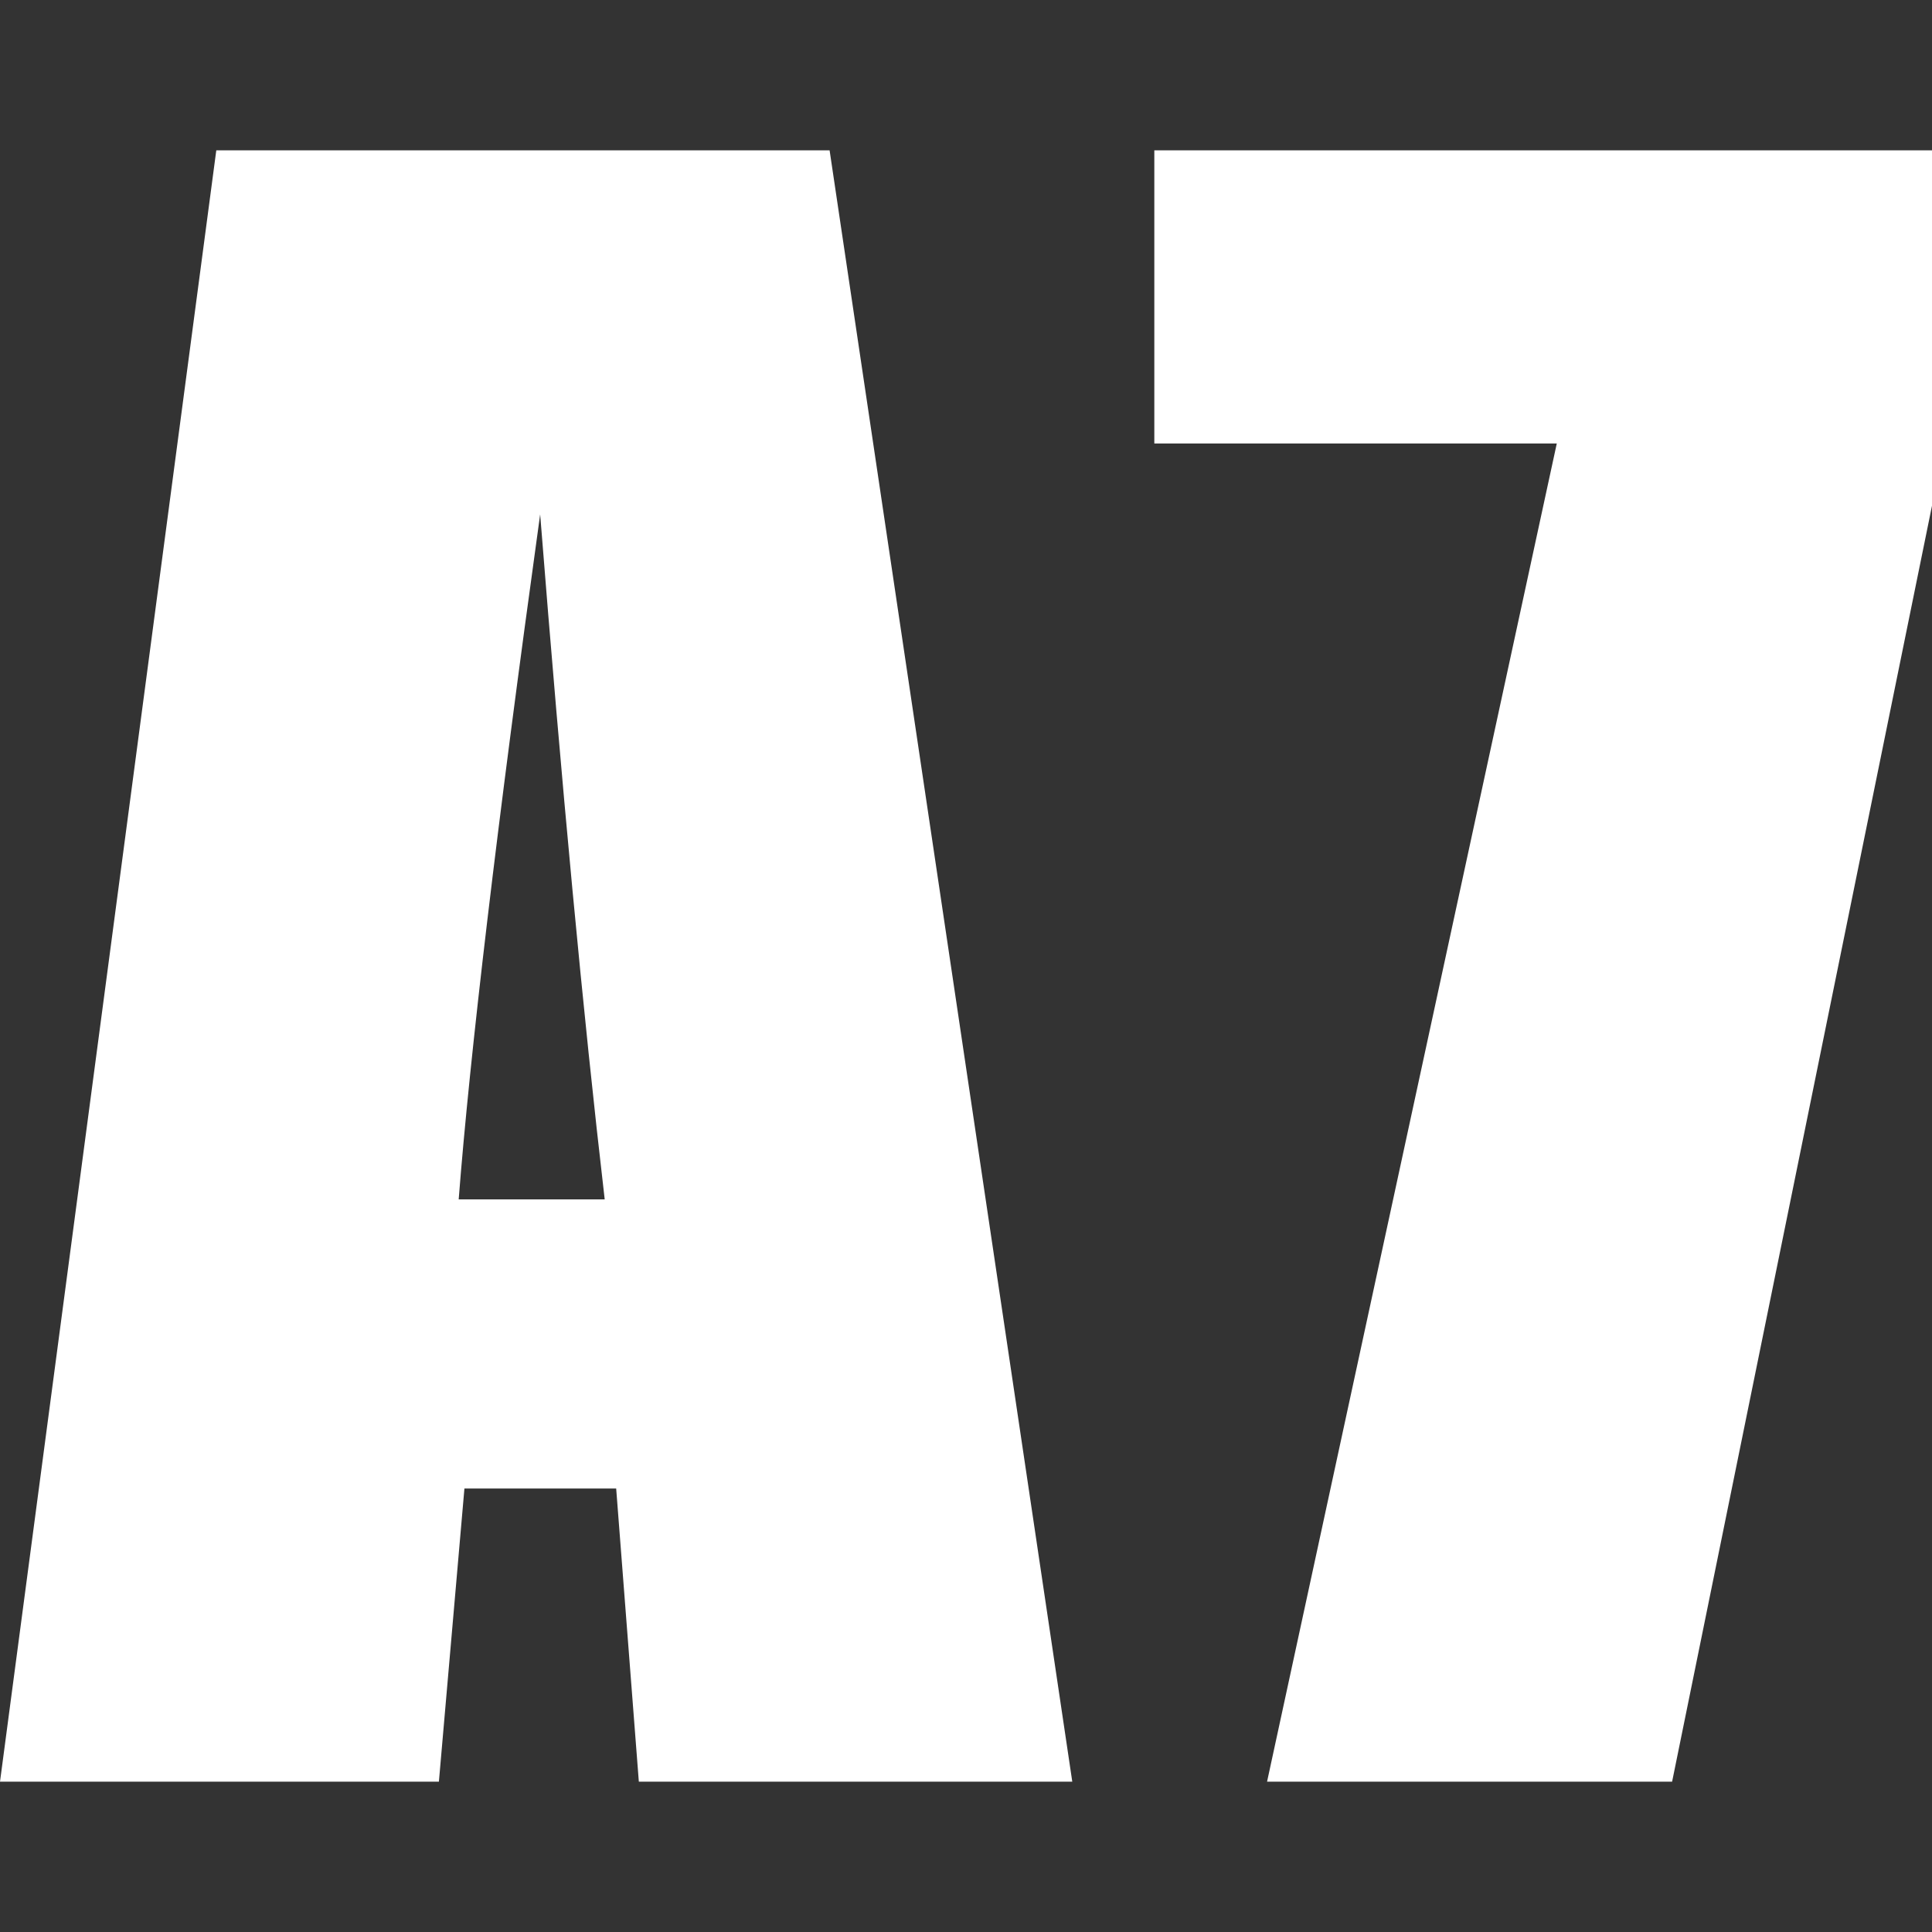
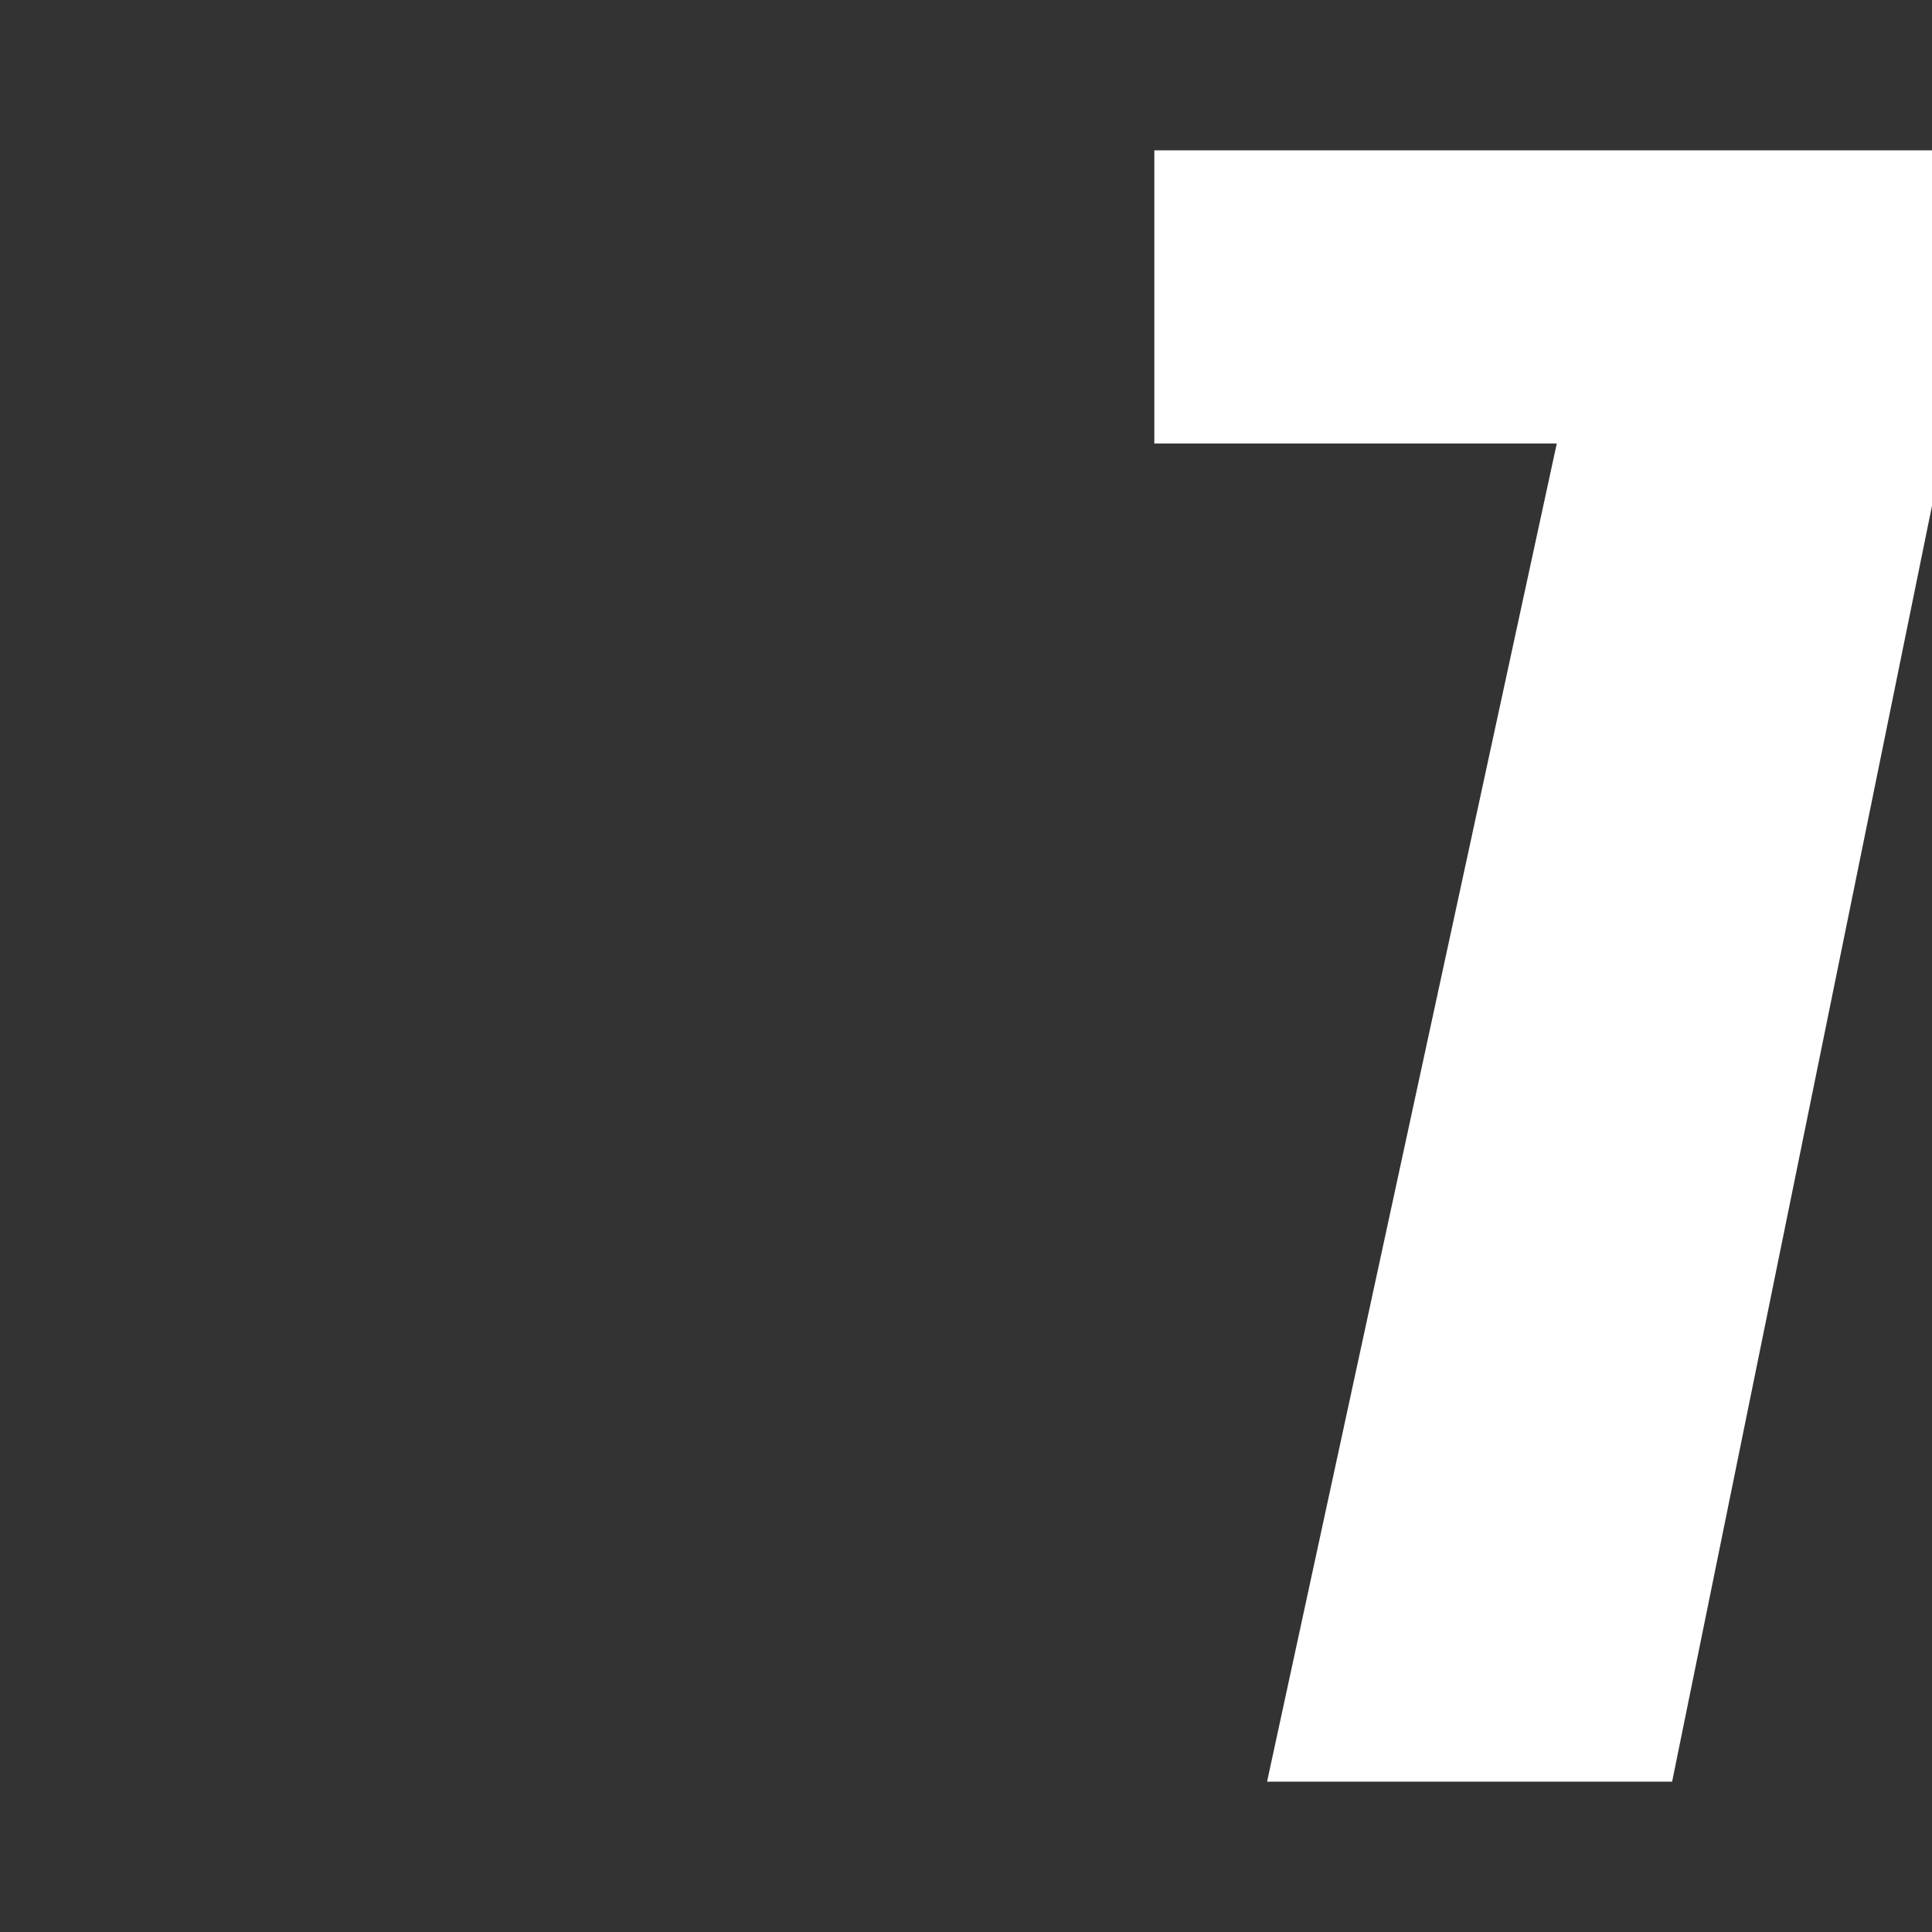
<svg xmlns="http://www.w3.org/2000/svg" id="_レイヤー_1" data-name="レイヤー_1" version="1.1" viewBox="0 0 67.35 67.35">
  <rect x="0" y="0" width="67.35" height="67.35" fill="#333333" stroke="none" />
  <defs>
    <style>
      .st0 {
        fill: #fff;
      }
    </style>
  </defs>
-   <path class="st0" d="M28.92,5.24l8.46,56.87h-15.11l-.79-10.22h-5.29l-.89,10.22H0L7.54,5.24h21.37ZM21.08,41.81c-.75-6.44-1.5-14.4-2.25-23.88-1.51,10.89-2.45,18.85-2.84,23.88h5.09Z" />
  <path class="st0" d="M67.35,5.24v12.39l-9.06,44.48h-14.12l10.1-46.65h-14.03V5.24h27.12Z" />
</svg>